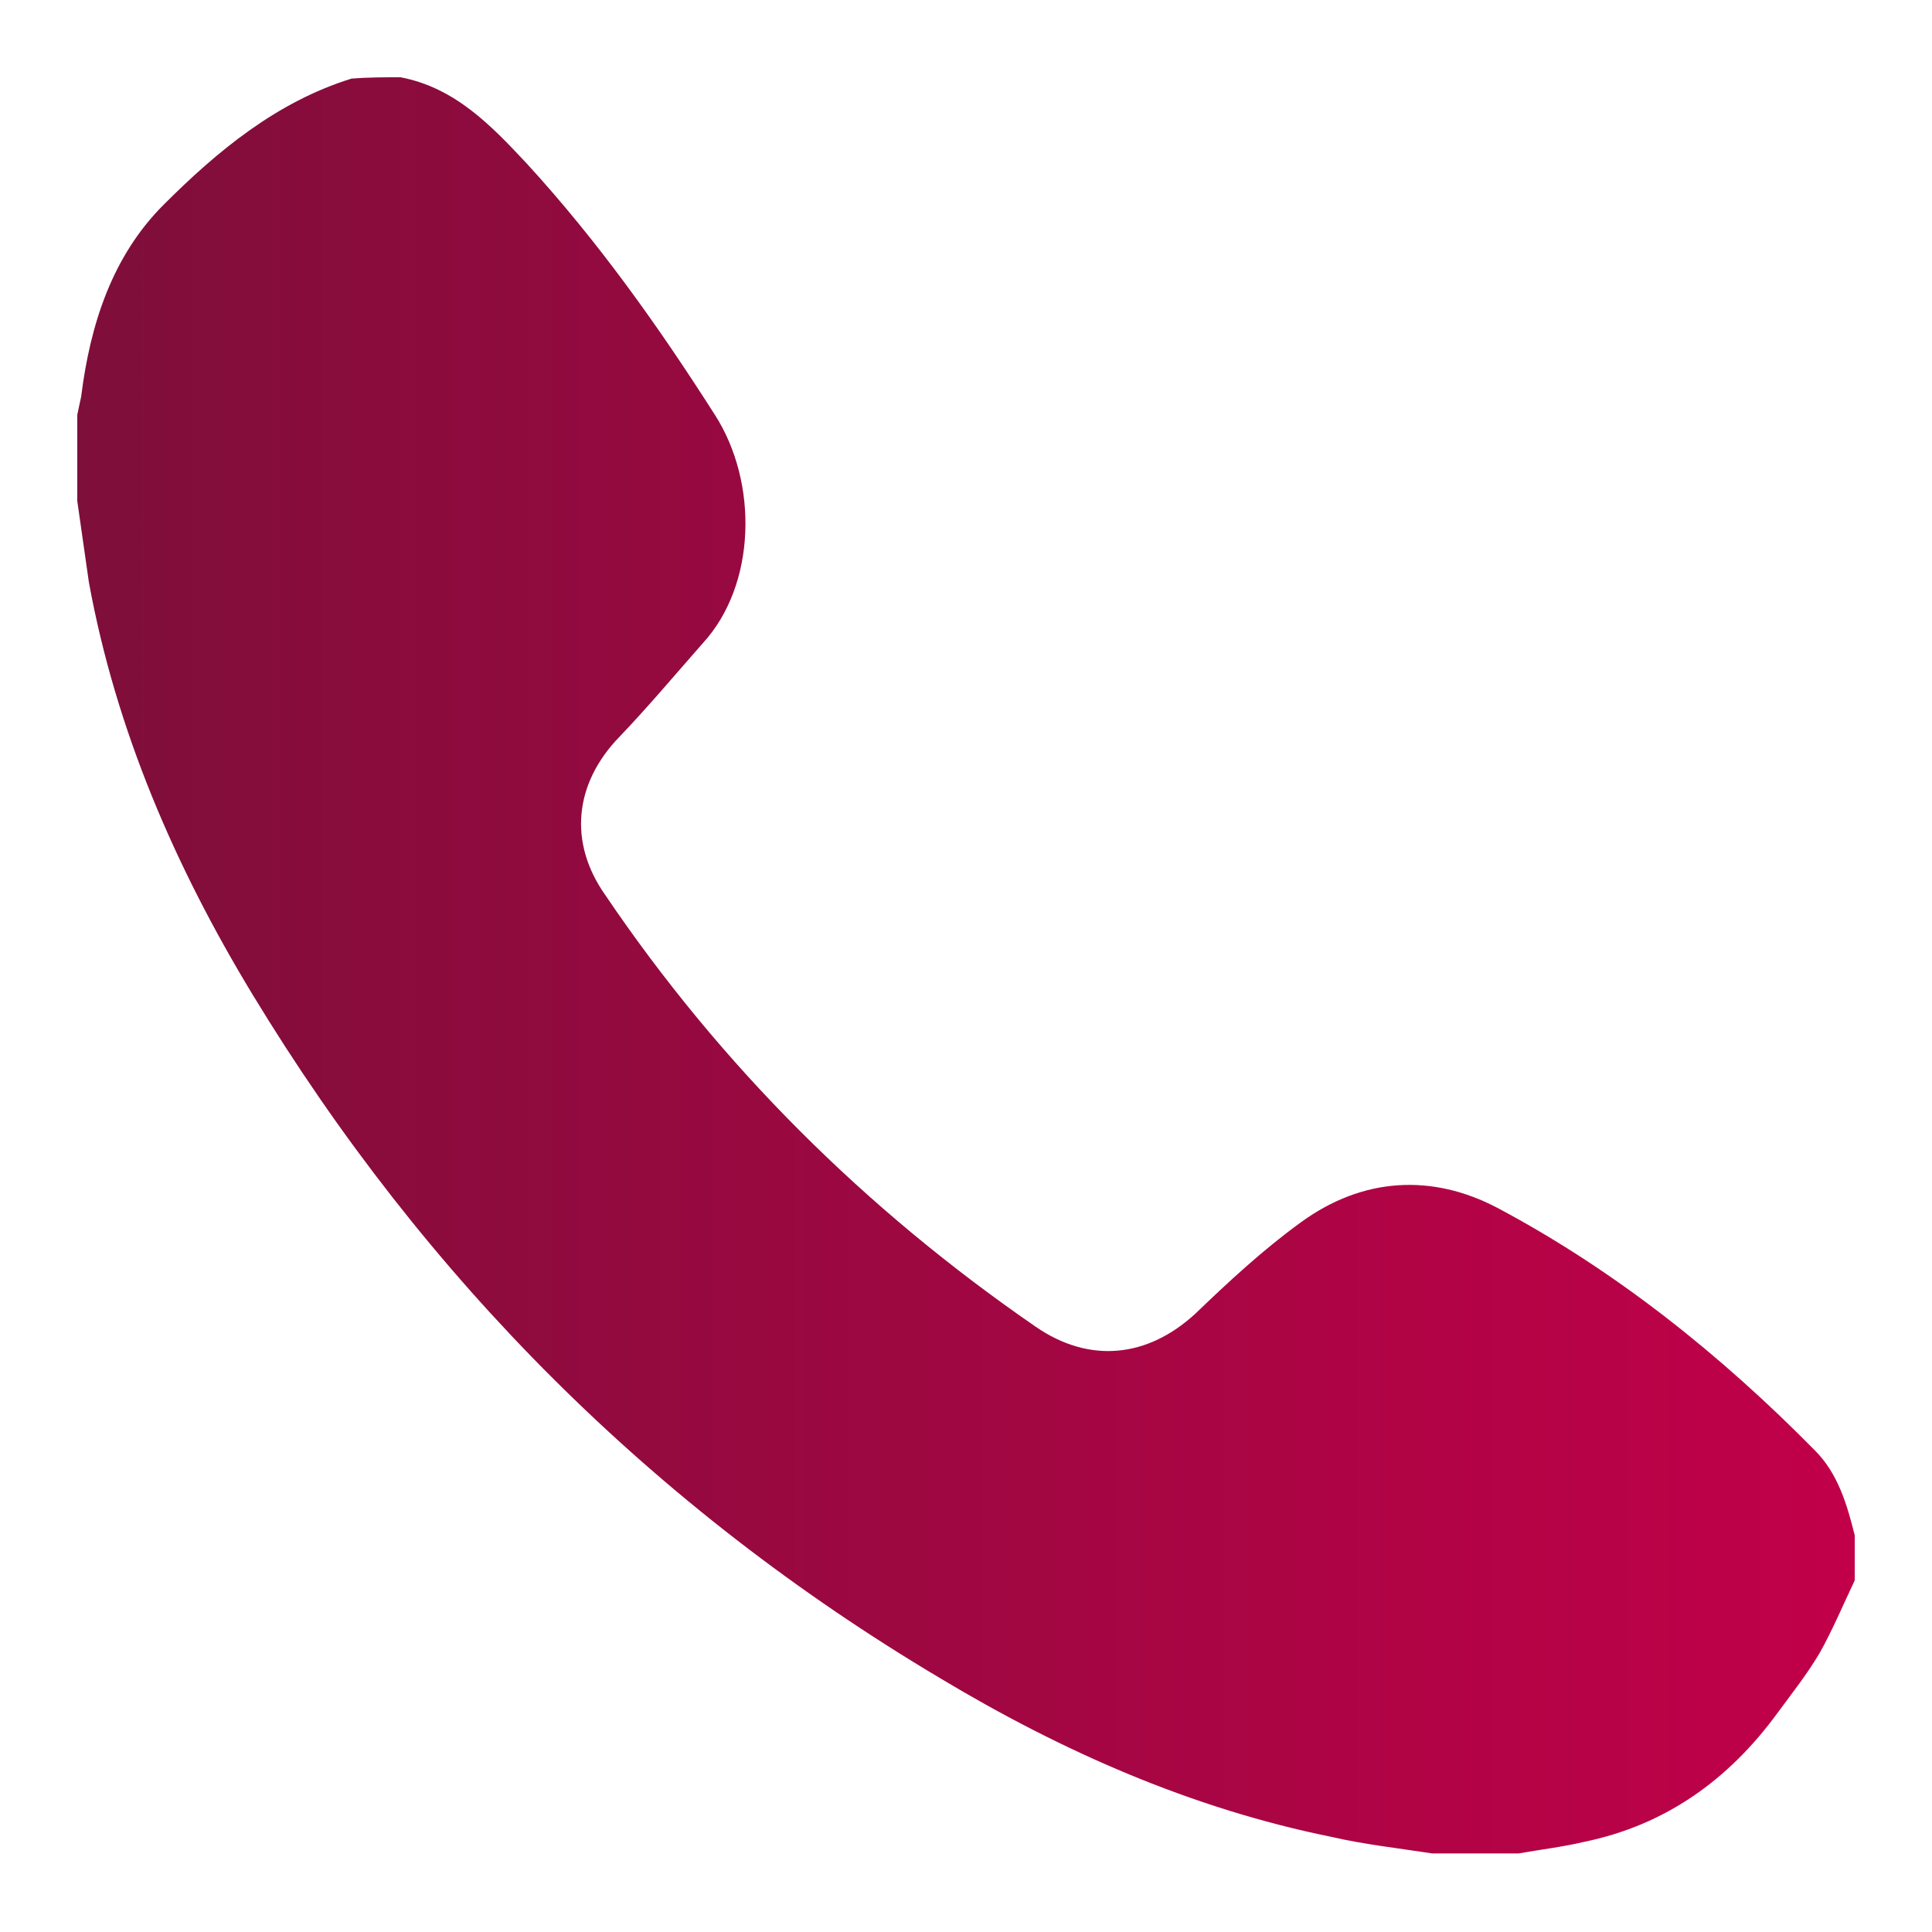
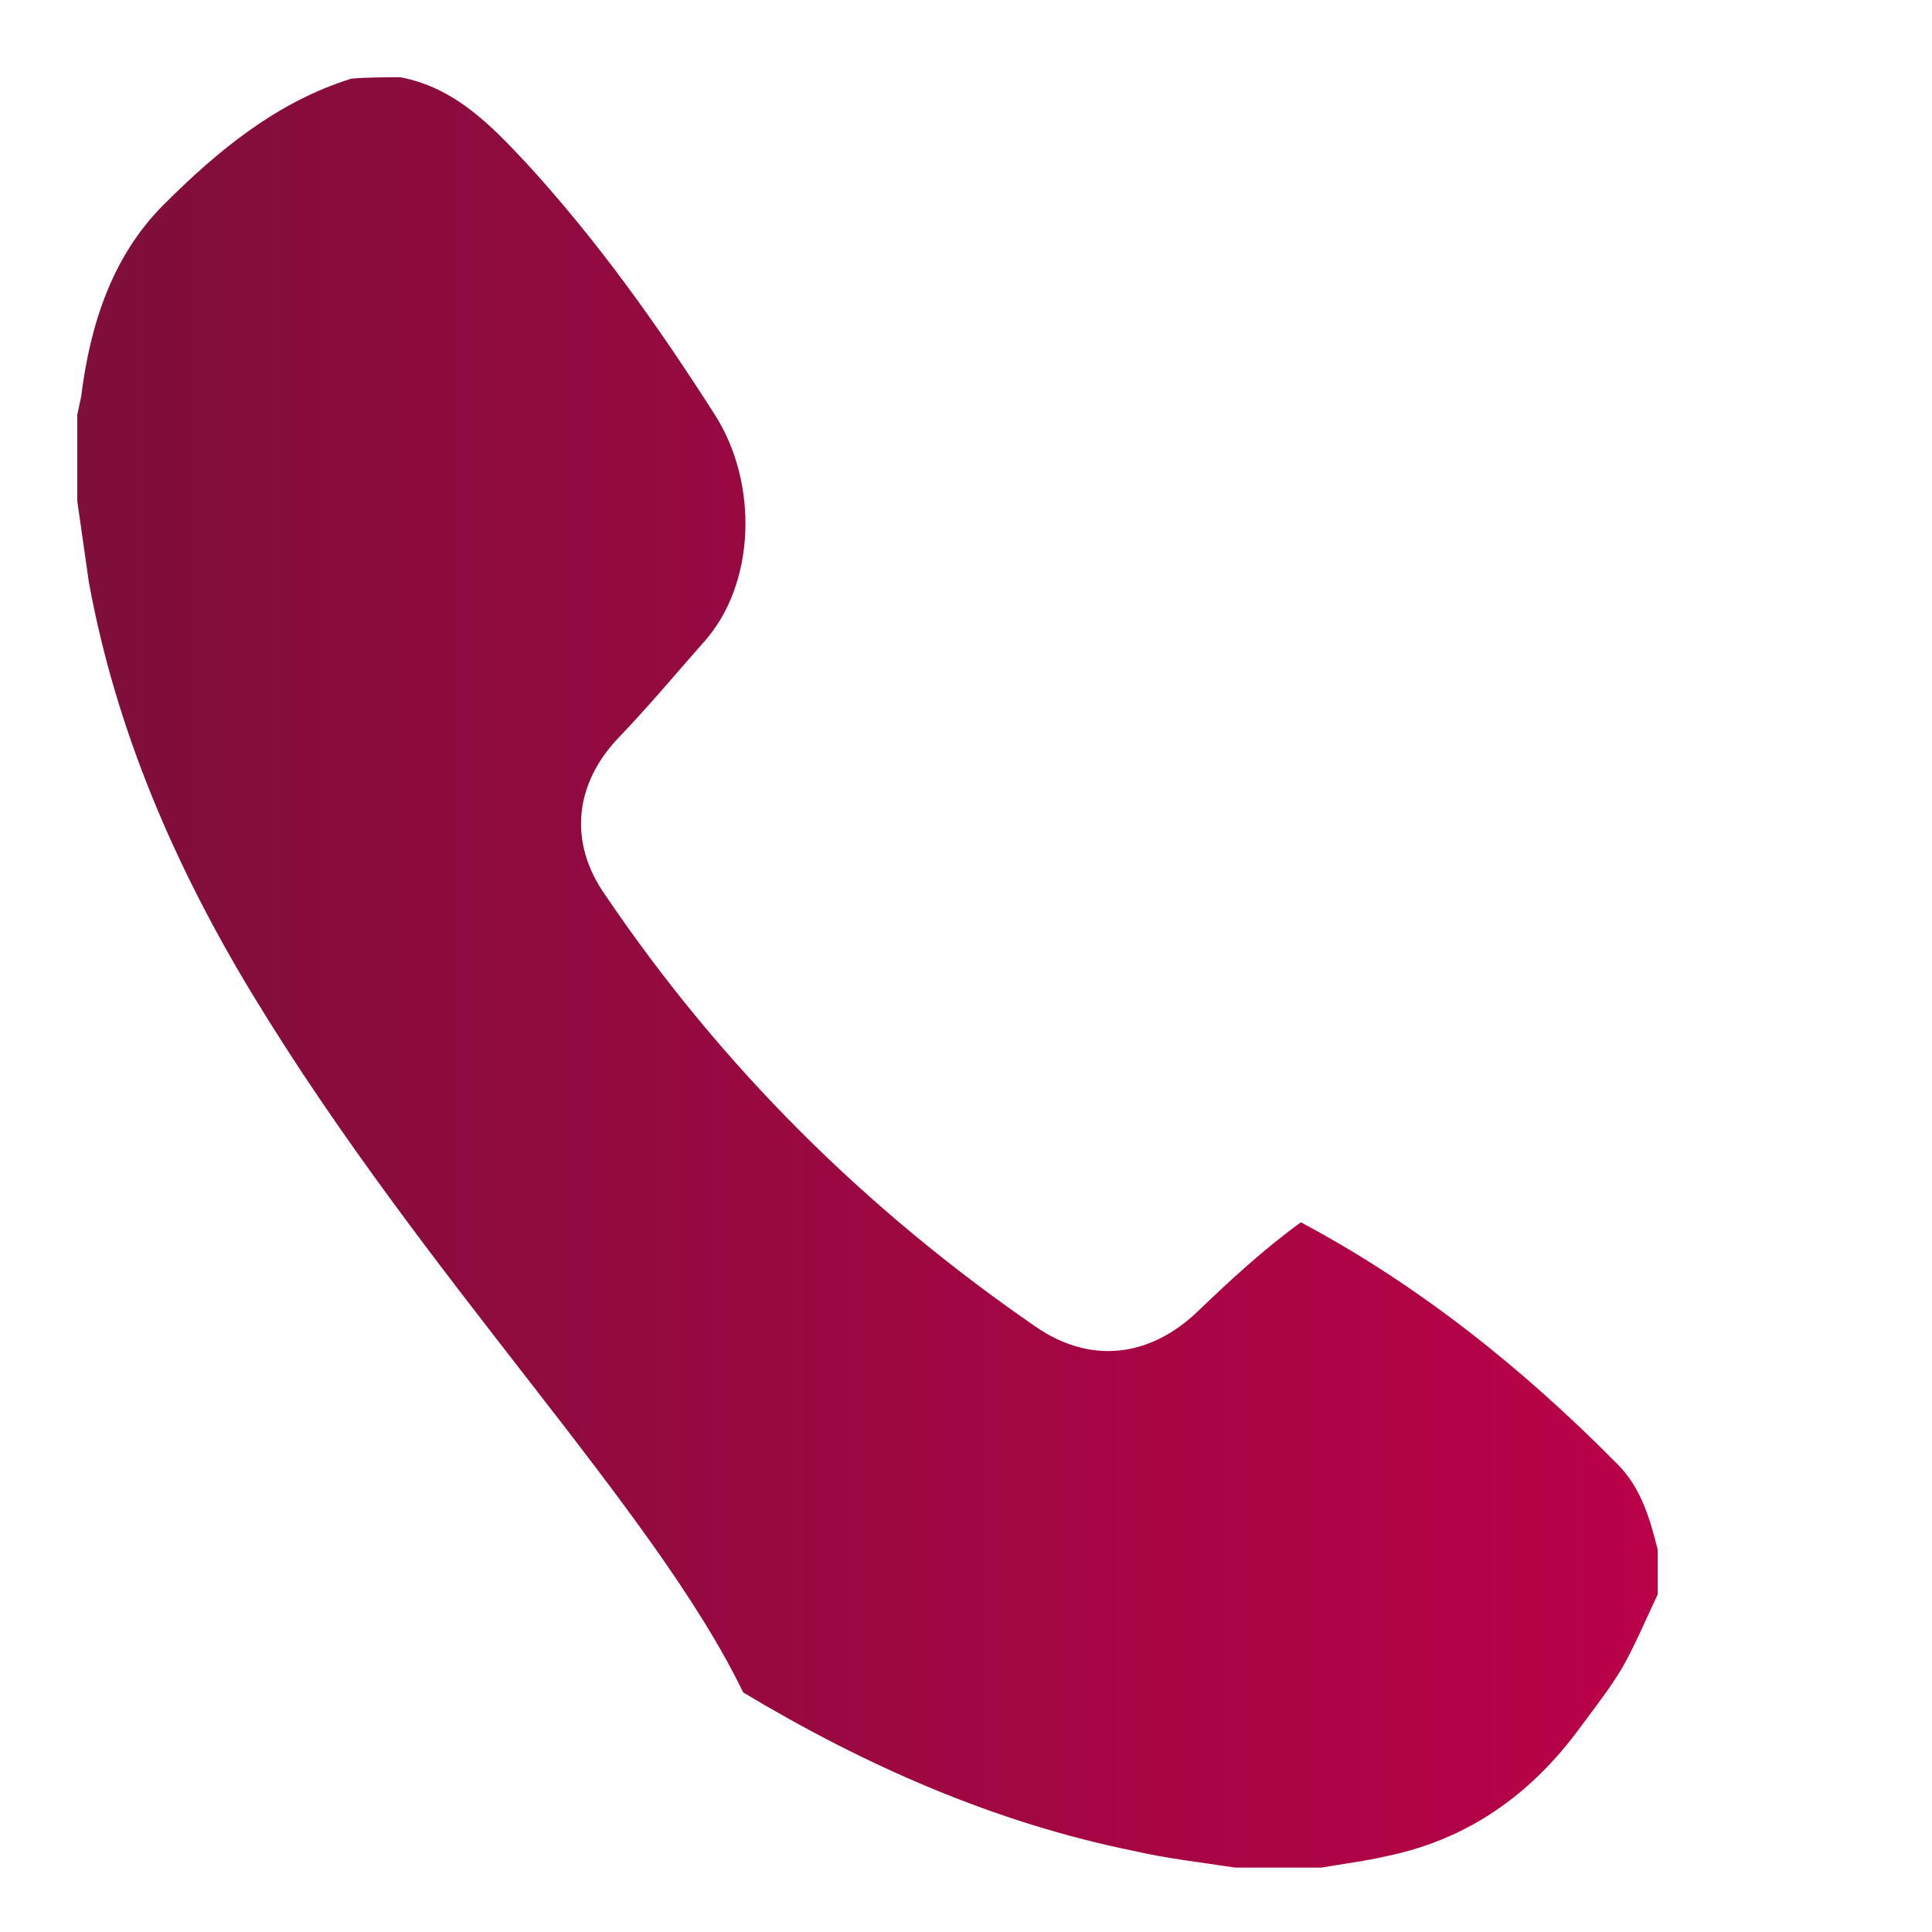
<svg xmlns="http://www.w3.org/2000/svg" version="1.1" id="Layer_1" x="0px" y="0px" viewBox="0 0 150 150" style="enable-background:new 0 0 150 150;" xml:space="preserve">
  <style type="text/css">
	.st0{fill:url(#SVGID_1_);}
</style>
  <linearGradient id="SVGID_1_" gradientUnits="userSpaceOnUse" x1="6" y1="75" x2="144" y2="75">
    <stop offset="0" style="stop-color:#7E0E3A" />
    <stop offset="0.305" style="stop-color:#930A3F" />
    <stop offset="1" style="stop-color:#C10049" />
  </linearGradient>
-   <path class="st0" d="M31.1,6c4.2,0.8,7,3.7,9.8,6.7c5.5,6,10.2,12.6,14.6,19.5c3.4,5.3,3.2,13.2-0.9,17.7c-2.2,2.5-4.3,5-6.5,7.3  c-3.5,3.6-4,8.2-1.1,12.3C56,82.8,67.2,93.9,80.4,103c4.2,2.9,8.7,2.4,12.4-1c2.6-2.5,5.3-5,8.2-7.1c4.8-3.5,10.2-3.8,15.3-1.1  c9.2,4.9,17.3,11.4,24.6,18.8c1.8,1.8,2.5,4.2,3.1,6.6c0,1.2,0,2.3,0,3.5c-0.9,1.9-1.7,3.8-2.7,5.6c-1,1.7-2.2,3.2-3.3,4.7  c-3.8,5.2-8.7,8.7-15,10c-1.7,0.4-3.4,0.6-5.1,0.9c-2.2,0-4.5,0-6.7,0c-2.6-0.4-5.3-0.7-7.9-1.3c-10.8-2.2-20.8-6.6-30.3-12.3  C50.8,117.1,33,99.3,19.6,77.2c-6-9.9-10.6-20.5-12.7-32C6.6,43.1,6.3,41,6,38.9c0-2.2,0-4.5,0-6.7c0.1-0.5,0.2-0.9,0.3-1.4  c0.7-5.6,2.4-10.9,6.4-14.9c4.2-4.2,8.8-8,14.6-9.8C28.6,6,29.8,6,31.1,6z" />
+   <path class="st0" d="M31.1,6c4.2,0.8,7,3.7,9.8,6.7c5.5,6,10.2,12.6,14.6,19.5c3.4,5.3,3.2,13.2-0.9,17.7c-2.2,2.5-4.3,5-6.5,7.3  c-3.5,3.6-4,8.2-1.1,12.3C56,82.8,67.2,93.9,80.4,103c4.2,2.9,8.7,2.4,12.4-1c2.6-2.5,5.3-5,8.2-7.1c9.2,4.9,17.3,11.4,24.6,18.8c1.8,1.8,2.5,4.2,3.1,6.6c0,1.2,0,2.3,0,3.5c-0.9,1.9-1.7,3.8-2.7,5.6c-1,1.7-2.2,3.2-3.3,4.7  c-3.8,5.2-8.7,8.7-15,10c-1.7,0.4-3.4,0.6-5.1,0.9c-2.2,0-4.5,0-6.7,0c-2.6-0.4-5.3-0.7-7.9-1.3c-10.8-2.2-20.8-6.6-30.3-12.3  C50.8,117.1,33,99.3,19.6,77.2c-6-9.9-10.6-20.5-12.7-32C6.6,43.1,6.3,41,6,38.9c0-2.2,0-4.5,0-6.7c0.1-0.5,0.2-0.9,0.3-1.4  c0.7-5.6,2.4-10.9,6.4-14.9c4.2-4.2,8.8-8,14.6-9.8C28.6,6,29.8,6,31.1,6z" />
</svg>